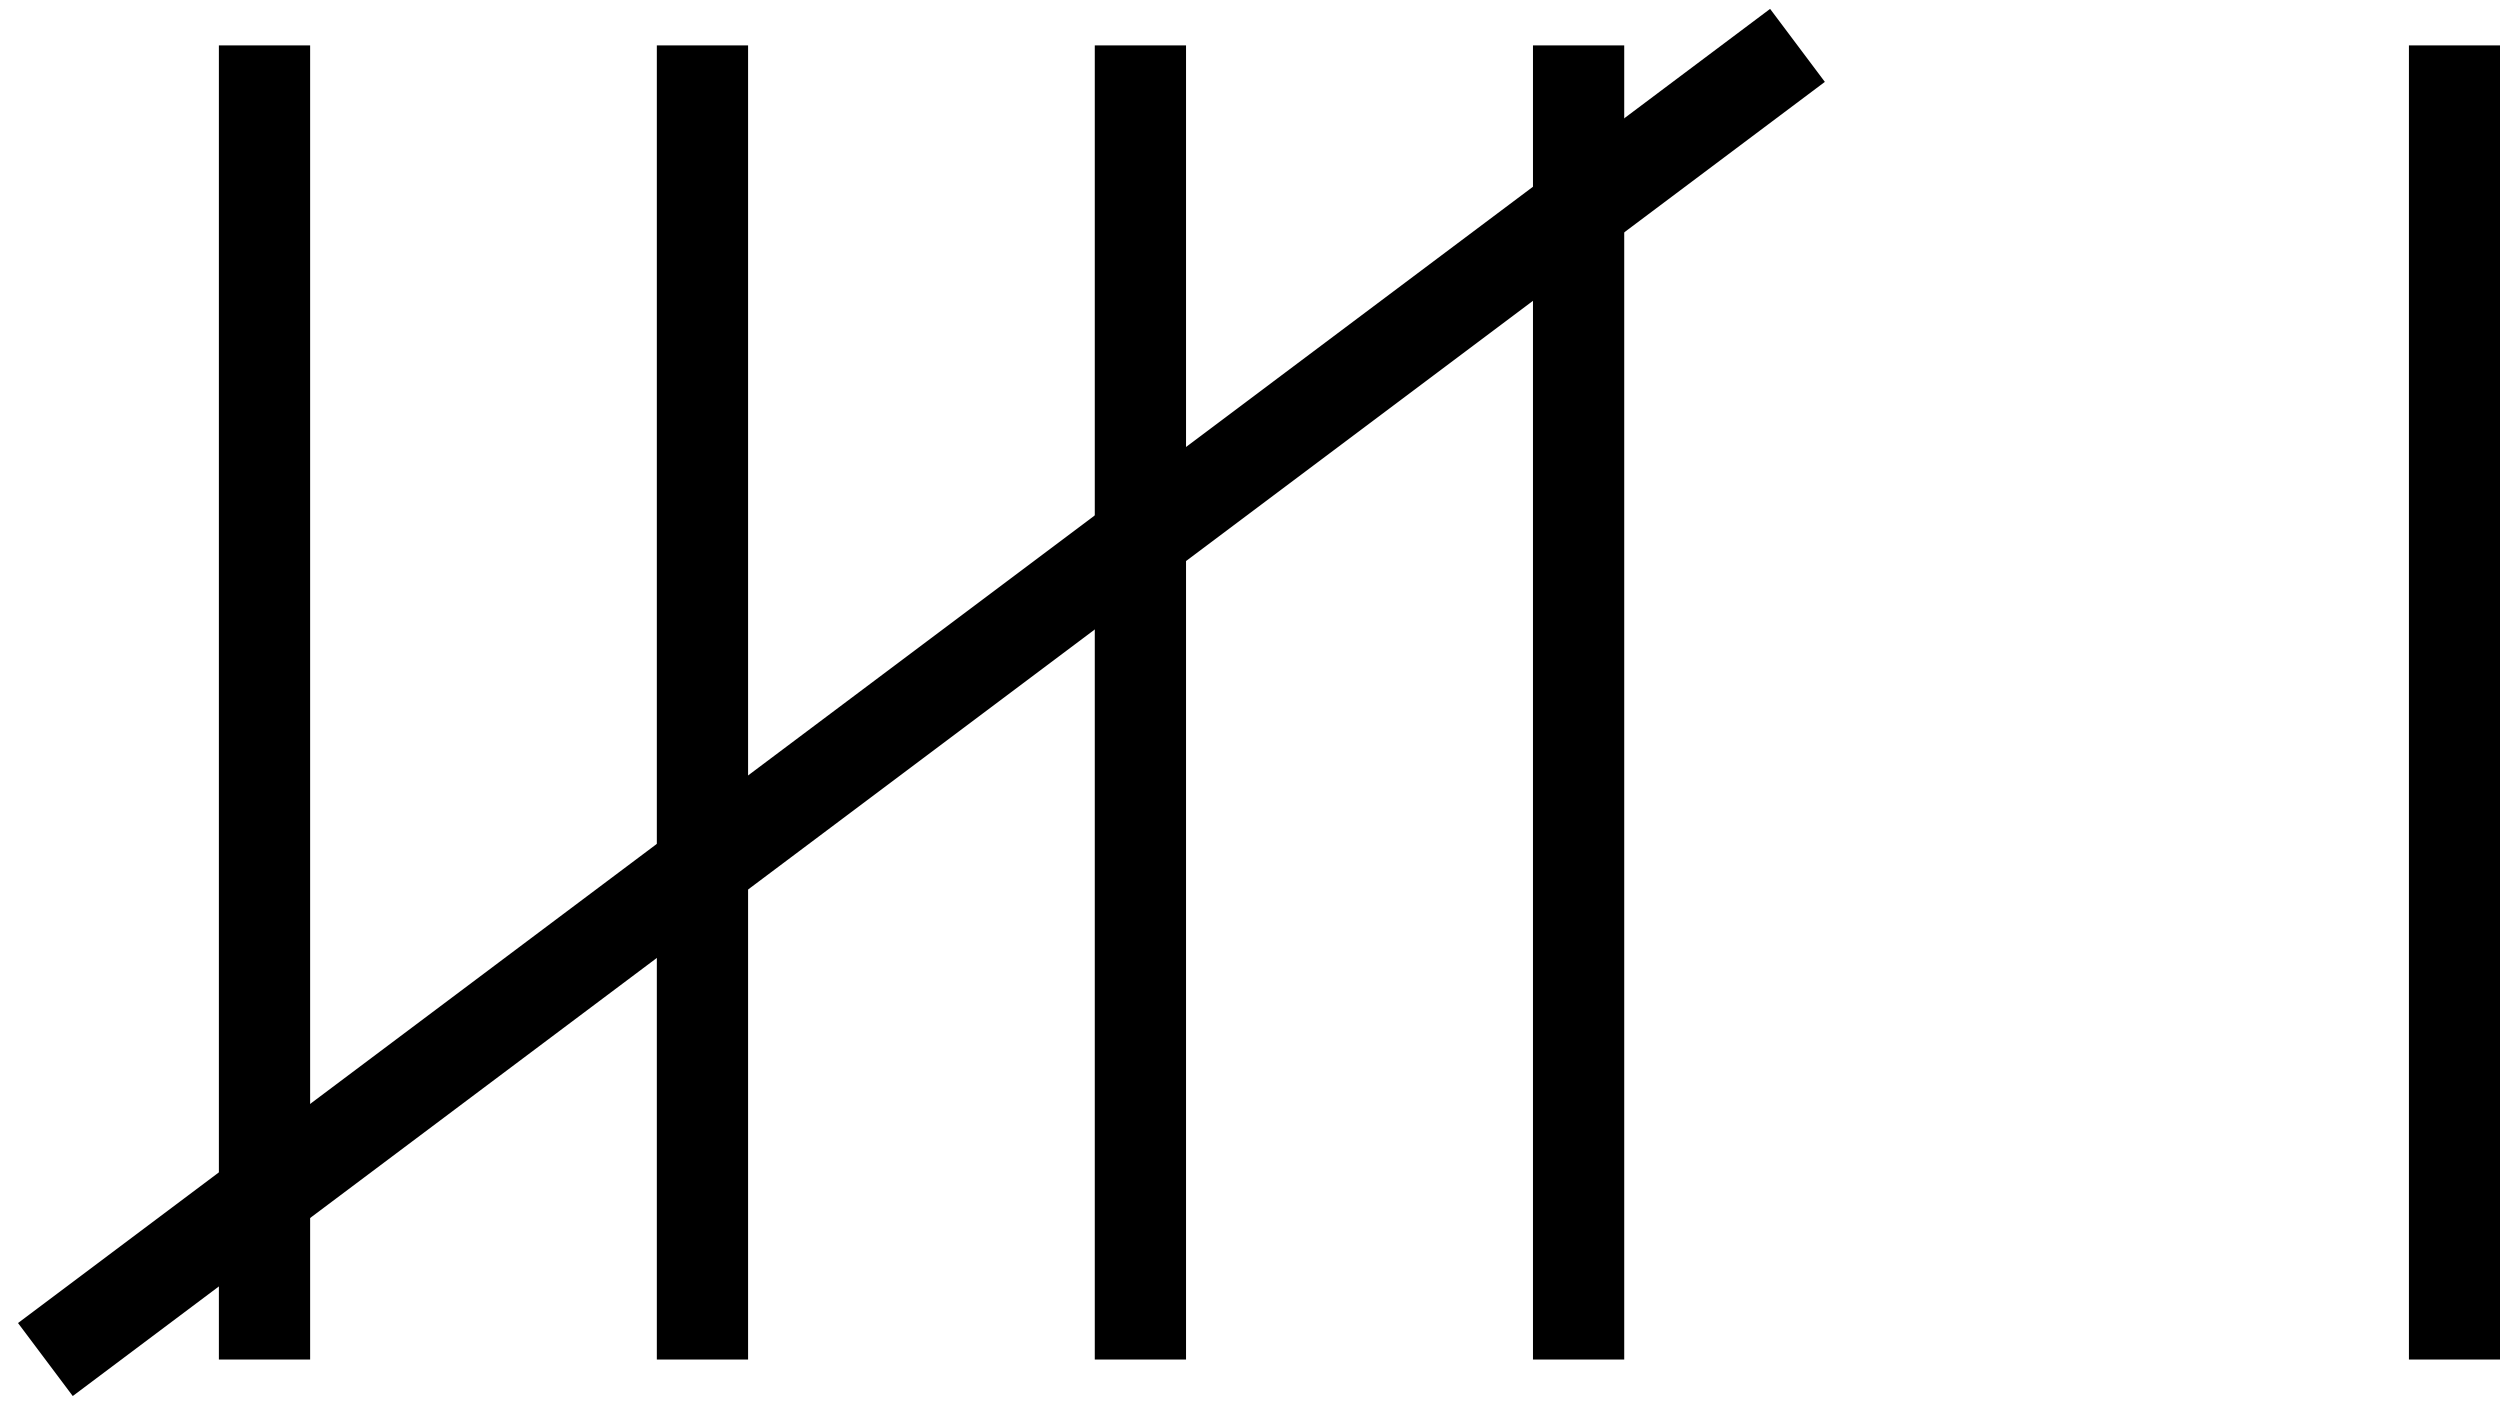
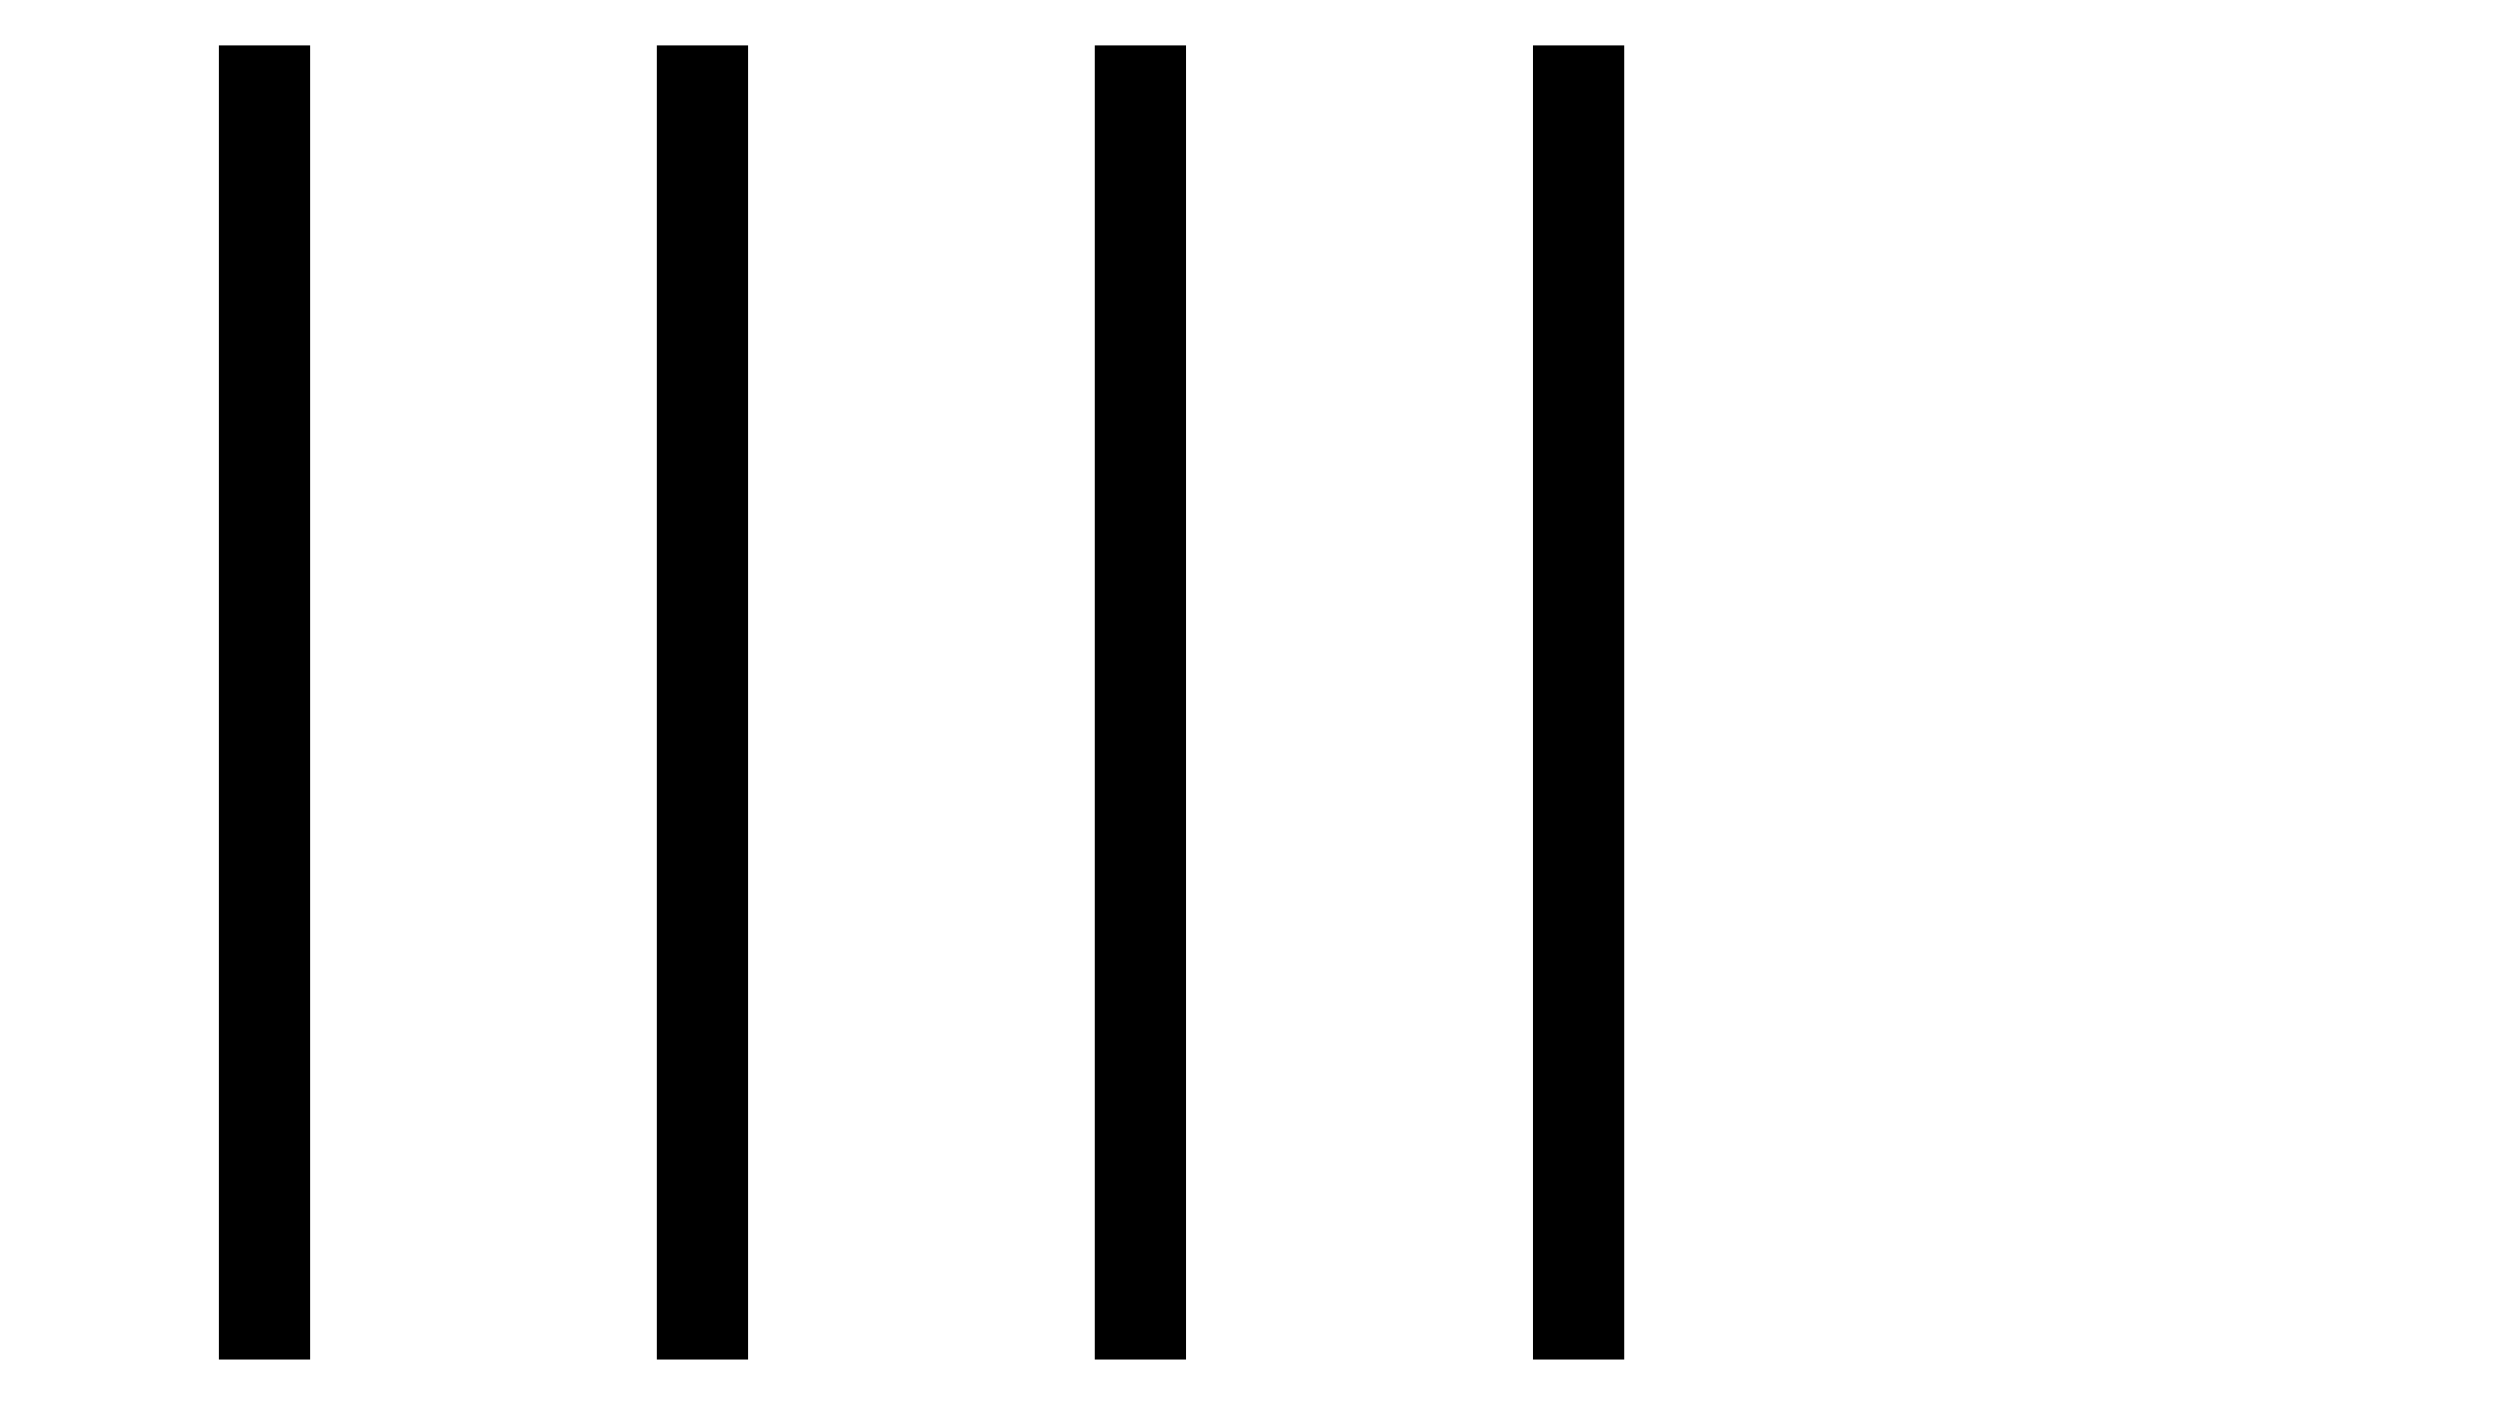
<svg xmlns="http://www.w3.org/2000/svg" height="23.093pt" version="1.1" viewBox="-72 -72 41.095 23.093" width="41.095pt">
  <g id="page1">
    <path d="M-67.652 -49.652V-71.254" fill="none" stroke="#000000" stroke-linejoin="bevel" stroke-miterlimit="10.037" stroke-width="1.5" />
    <path d="M-60.453 -49.652V-71.254" fill="none" stroke="#000000" stroke-linejoin="bevel" stroke-miterlimit="10.037" stroke-width="1.5" />
    <path d="M-53.254 -49.652V-71.254" fill="none" stroke="#000000" stroke-linejoin="bevel" stroke-miterlimit="10.037" stroke-width="1.5" />
    <path d="M-46.051 -49.652V-71.254" fill="none" stroke="#000000" stroke-linejoin="bevel" stroke-miterlimit="10.037" stroke-width="1.5" />
-     <path d="M-31.652 -49.652V-71.254" fill="none" stroke="#000000" stroke-linejoin="bevel" stroke-miterlimit="10.037" stroke-width="1.5" />
-     <path d="M-71.254 -49.652L-42.453 -71.254" fill="none" stroke="#000000" stroke-linejoin="bevel" stroke-miterlimit="10.037" stroke-width="1.5" />
  </g>
</svg>